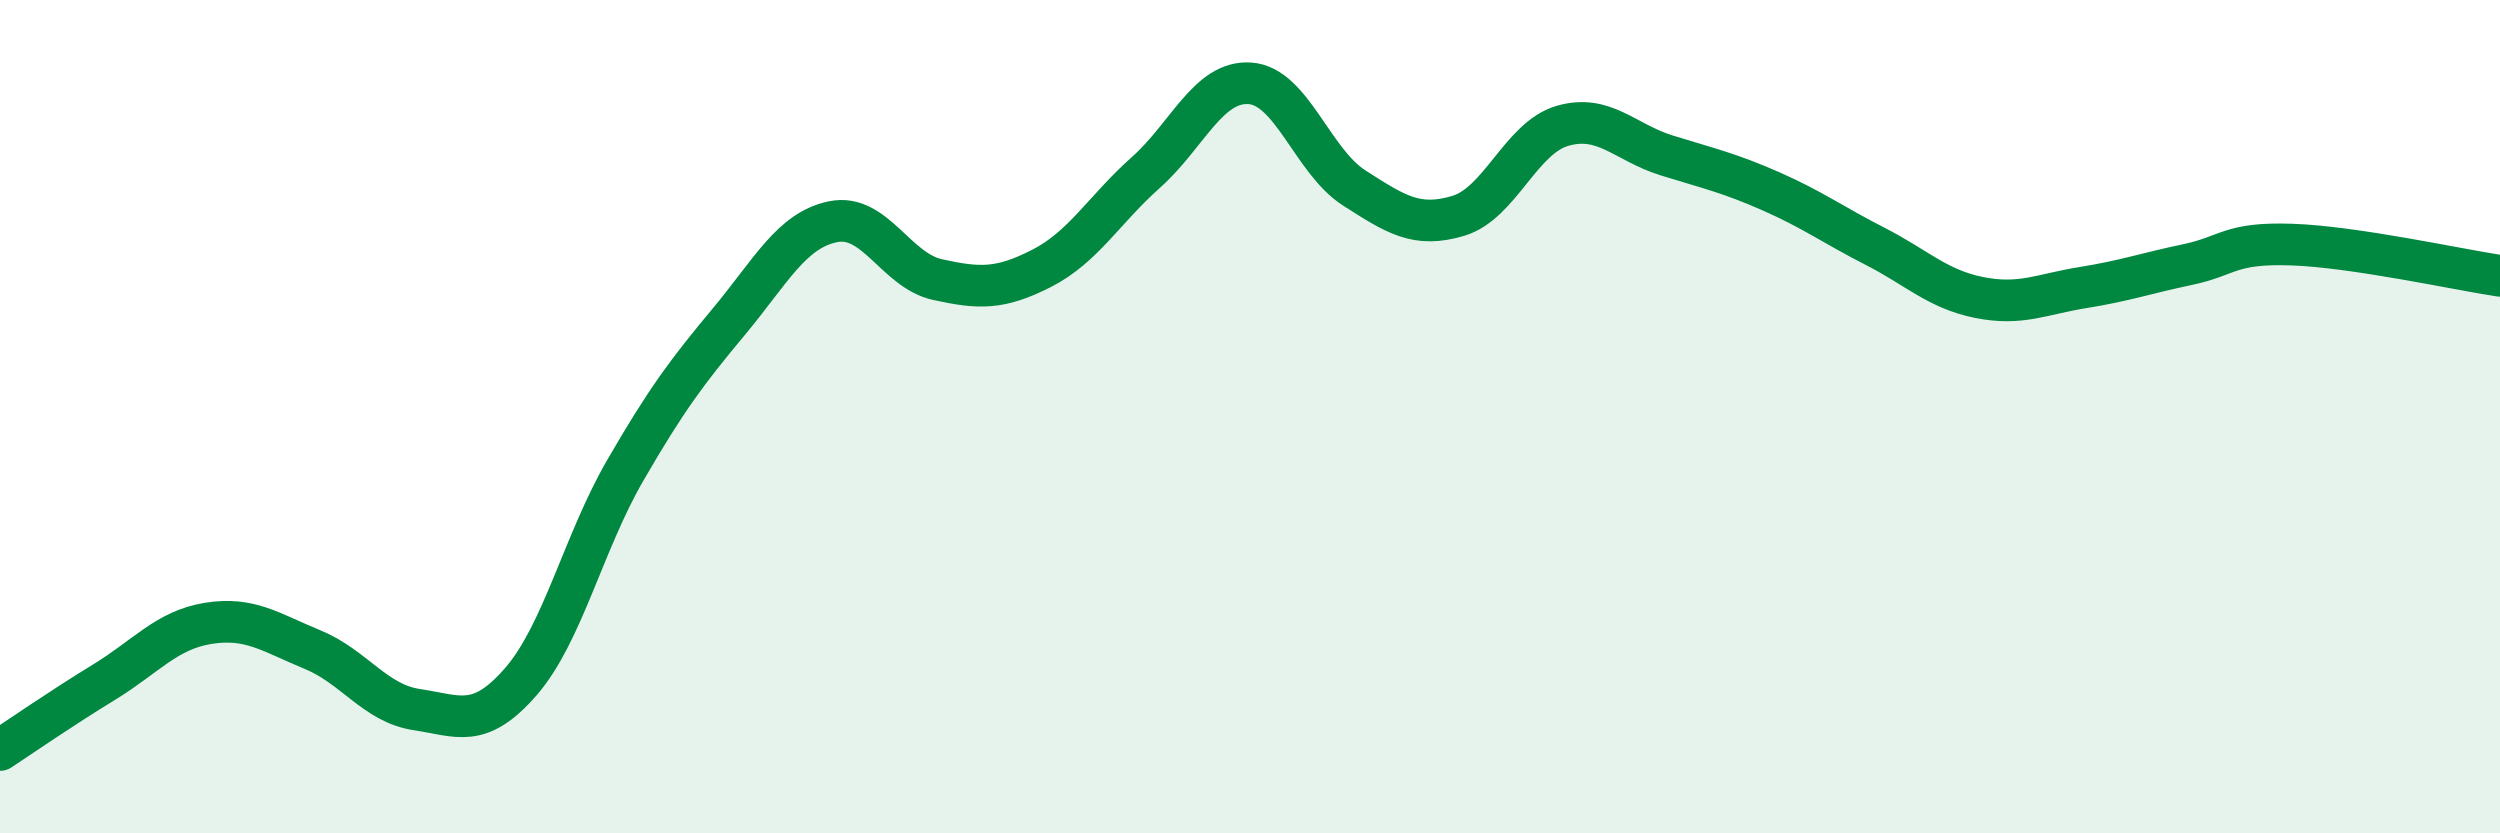
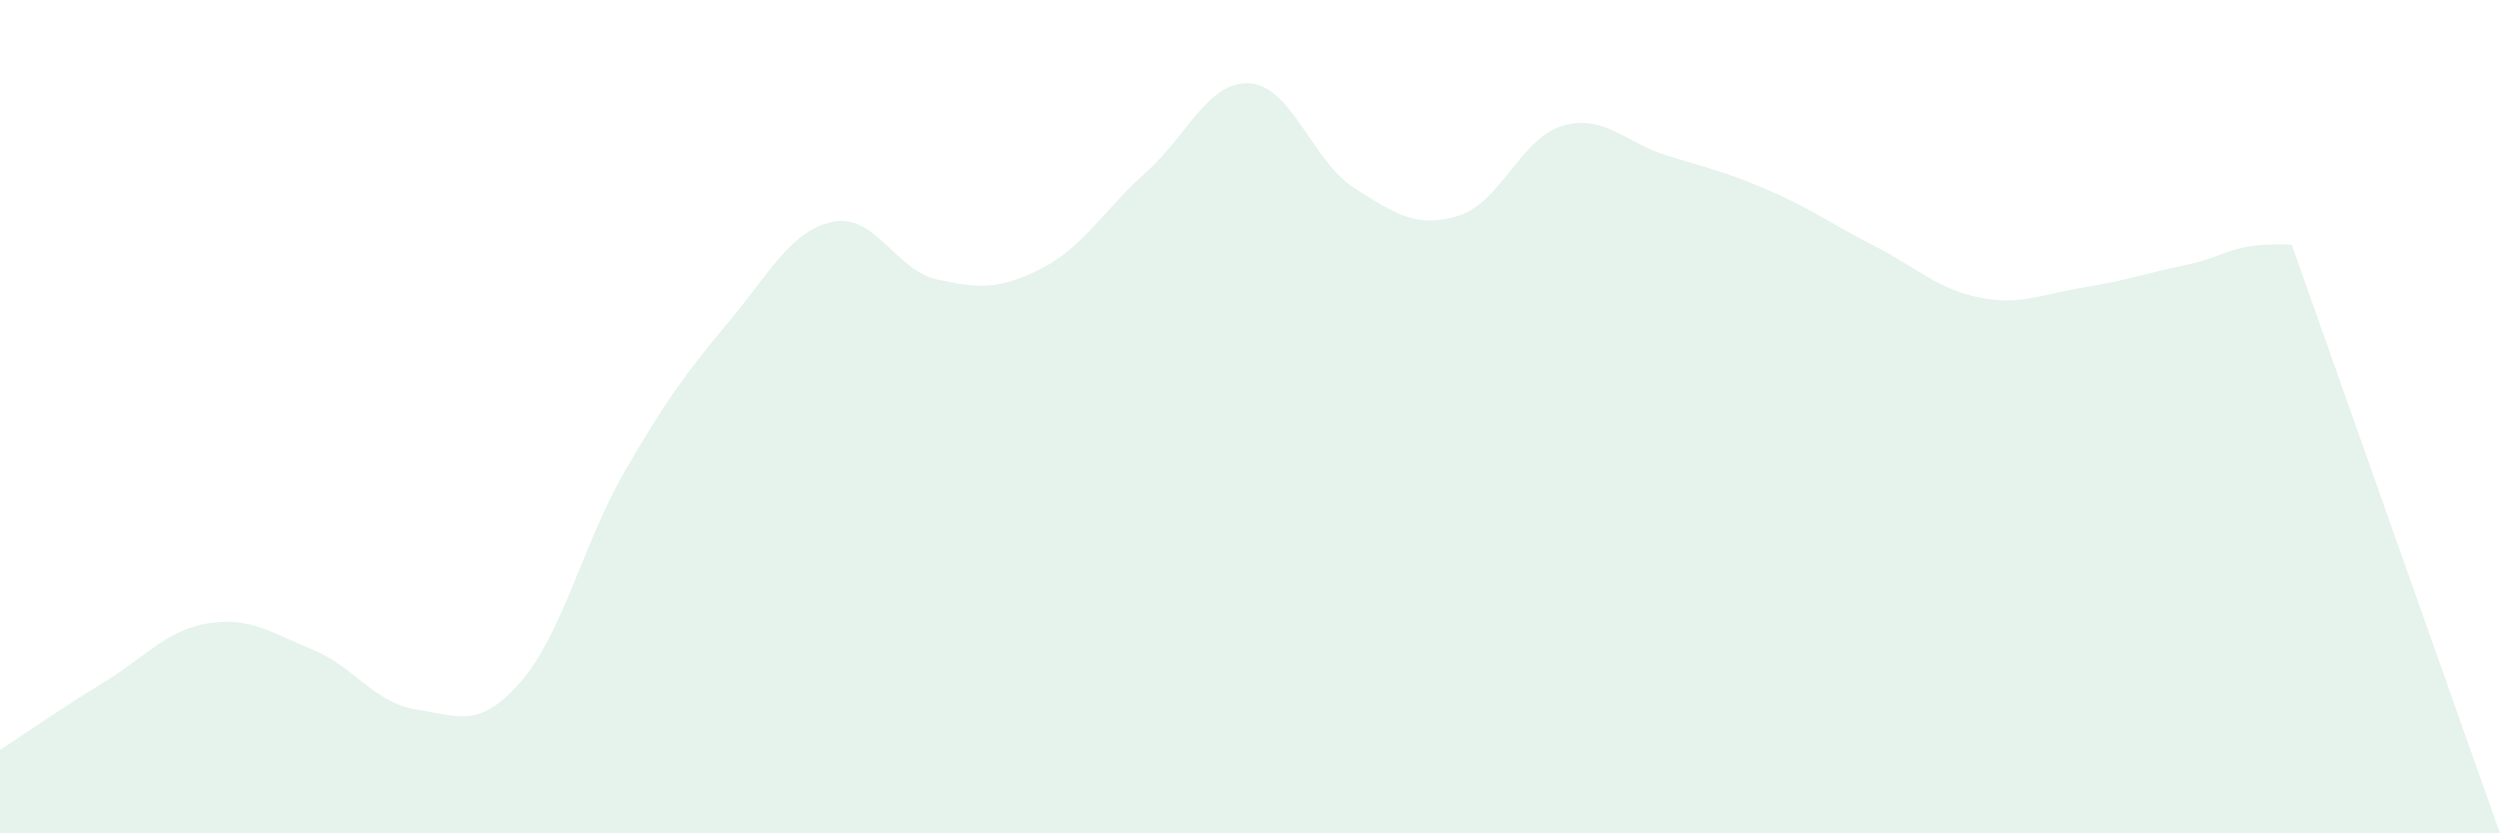
<svg xmlns="http://www.w3.org/2000/svg" width="60" height="20" viewBox="0 0 60 20">
-   <path d="M 0,18 C 0.5,17.67 1.5,16.98 2.5,16.37 C 3.5,15.76 4,15.12 5,14.96 C 6,14.8 6.5,15.18 7.5,15.59 C 8.5,16 9,16.88 10,17.03 C 11,17.18 11.5,17.51 12.5,16.36 C 13.5,15.21 14,13.03 15,11.3 C 16,9.57 16.5,8.91 17.5,7.71 C 18.5,6.51 19,5.52 20,5.32 C 21,5.12 21.5,6.49 22.5,6.71 C 23.5,6.93 24,6.95 25,6.44 C 26,5.93 26.5,5.03 27.5,4.14 C 28.5,3.25 29,1.93 30,2 C 31,2.07 31.5,3.87 32.5,4.51 C 33.5,5.15 34,5.48 35,5.18 C 36,4.88 36.5,3.31 37.5,3.02 C 38.5,2.73 39,3.42 40,3.73 C 41,4.04 41.5,4.15 42.5,4.59 C 43.5,5.03 44,5.4 45,5.91 C 46,6.42 46.5,6.94 47.5,7.14 C 48.5,7.34 49,7.06 50,6.9 C 51,6.74 51.5,6.56 52.5,6.35 C 53.5,6.14 53.5,5.82 55,5.87 C 56.5,5.92 59,6.47 60,6.62L60 20L0 20Z" fill="#008740" opacity="0.1" stroke-linecap="round" stroke-linejoin="round" />
-   <path d="M 0,18 C 0.5,17.67 1.5,16.98 2.5,16.37 C 3.5,15.76 4,15.12 5,14.96 C 6,14.8 6.5,15.18 7.5,15.59 C 8.5,16 9,16.88 10,17.03 C 11,17.18 11.5,17.51 12.5,16.36 C 13.5,15.21 14,13.03 15,11.3 C 16,9.57 16.5,8.91 17.5,7.71 C 18.5,6.51 19,5.52 20,5.32 C 21,5.12 21.5,6.49 22.5,6.71 C 23.5,6.93 24,6.95 25,6.44 C 26,5.93 26.5,5.03 27.5,4.14 C 28.5,3.25 29,1.93 30,2 C 31,2.07 31.5,3.87 32.5,4.51 C 33.5,5.15 34,5.48 35,5.18 C 36,4.88 36.5,3.31 37.5,3.02 C 38.5,2.73 39,3.42 40,3.73 C 41,4.04 41.5,4.15 42.5,4.59 C 43.5,5.03 44,5.4 45,5.91 C 46,6.42 46.5,6.94 47.5,7.14 C 48.5,7.34 49,7.06 50,6.9 C 51,6.74 51.5,6.56 52.5,6.35 C 53.5,6.14 53.5,5.82 55,5.87 C 56.5,5.92 59,6.47 60,6.62" stroke="#008740" stroke-width="1" fill="none" stroke-linecap="round" stroke-linejoin="round" />
+   <path d="M 0,18 C 0.5,17.67 1.5,16.98 2.5,16.37 C 3.5,15.76 4,15.12 5,14.96 C 6,14.8 6.5,15.18 7.5,15.59 C 8.5,16 9,16.88 10,17.03 C 11,17.18 11.5,17.51 12.5,16.36 C 13.5,15.21 14,13.03 15,11.3 C 16,9.57 16.5,8.91 17.5,7.71 C 18.5,6.51 19,5.52 20,5.32 C 21,5.12 21.5,6.49 22.5,6.71 C 23.5,6.93 24,6.95 25,6.44 C 26,5.93 26.5,5.03 27.5,4.14 C 28.5,3.25 29,1.93 30,2 C 31,2.07 31.5,3.87 32.5,4.51 C 33.5,5.15 34,5.48 35,5.18 C 36,4.88 36.5,3.31 37.5,3.02 C 38.5,2.73 39,3.42 40,3.73 C 41,4.04 41.5,4.15 42.5,4.59 C 43.5,5.03 44,5.4 45,5.91 C 46,6.42 46.5,6.94 47.5,7.14 C 48.5,7.34 49,7.06 50,6.9 C 51,6.74 51.5,6.56 52.5,6.35 C 53.5,6.14 53.5,5.82 55,5.87 L60 20L0 20Z" fill="#008740" opacity="0.1" stroke-linecap="round" stroke-linejoin="round" />
</svg>